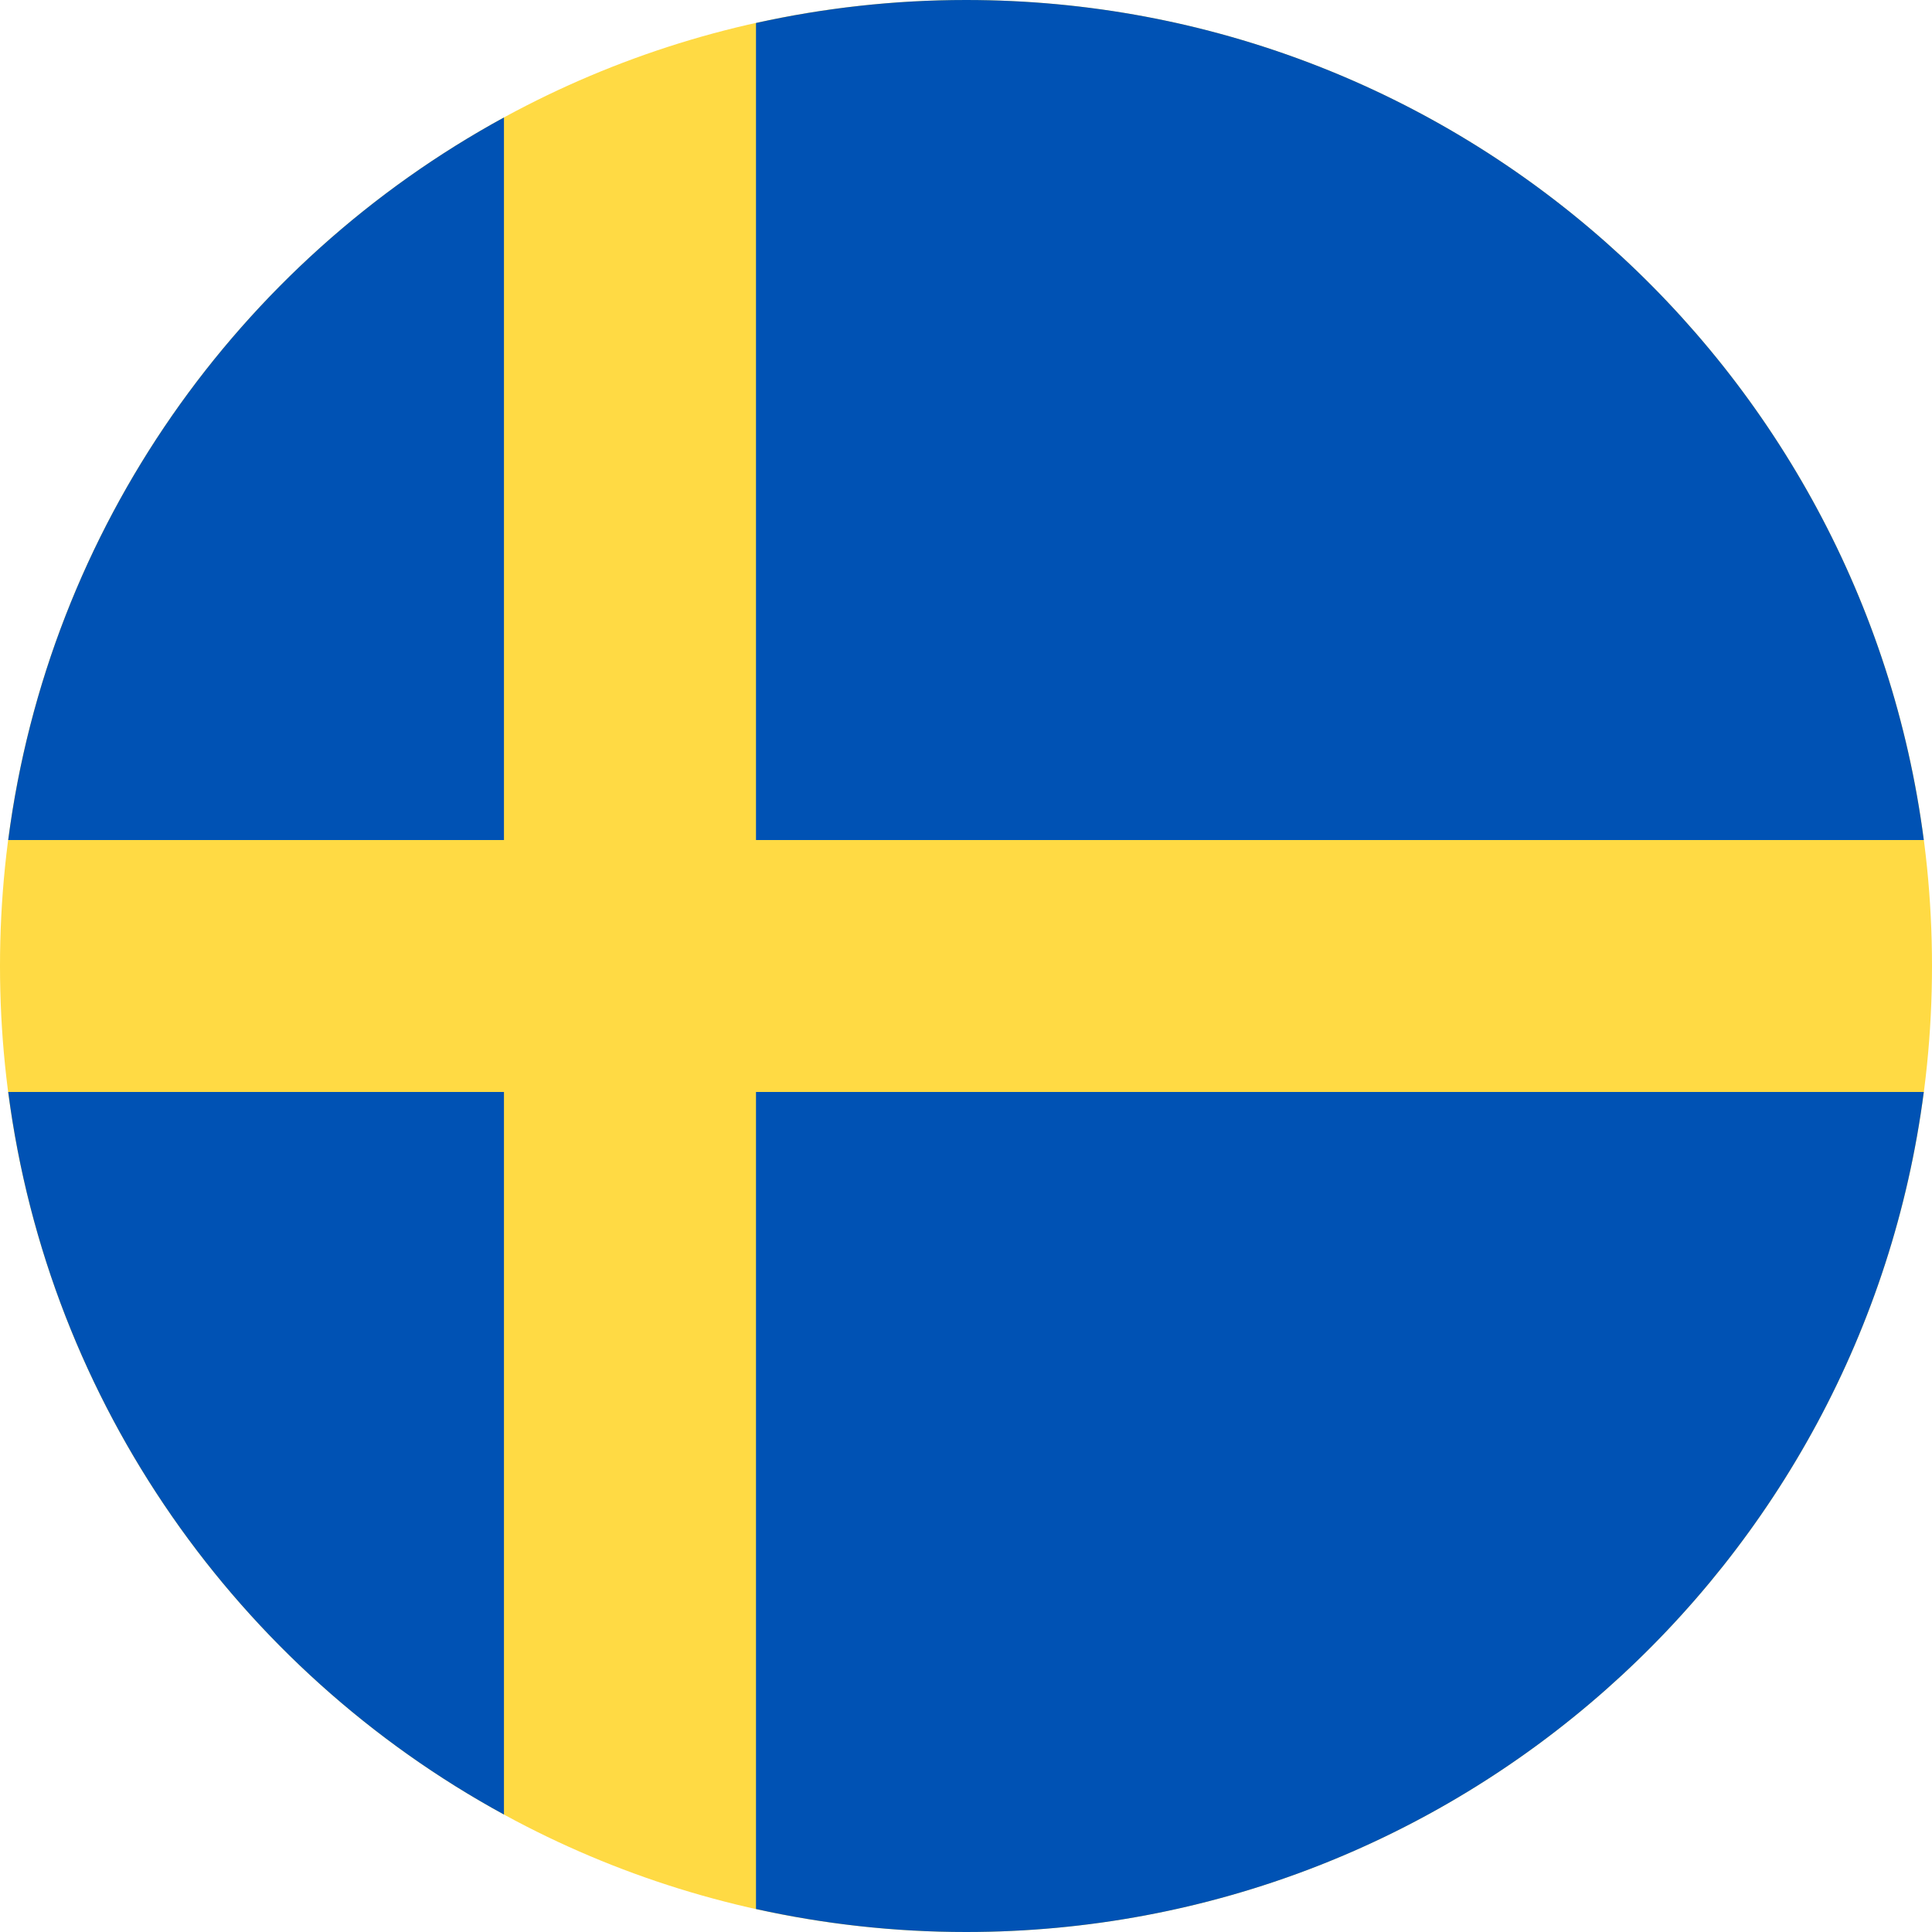
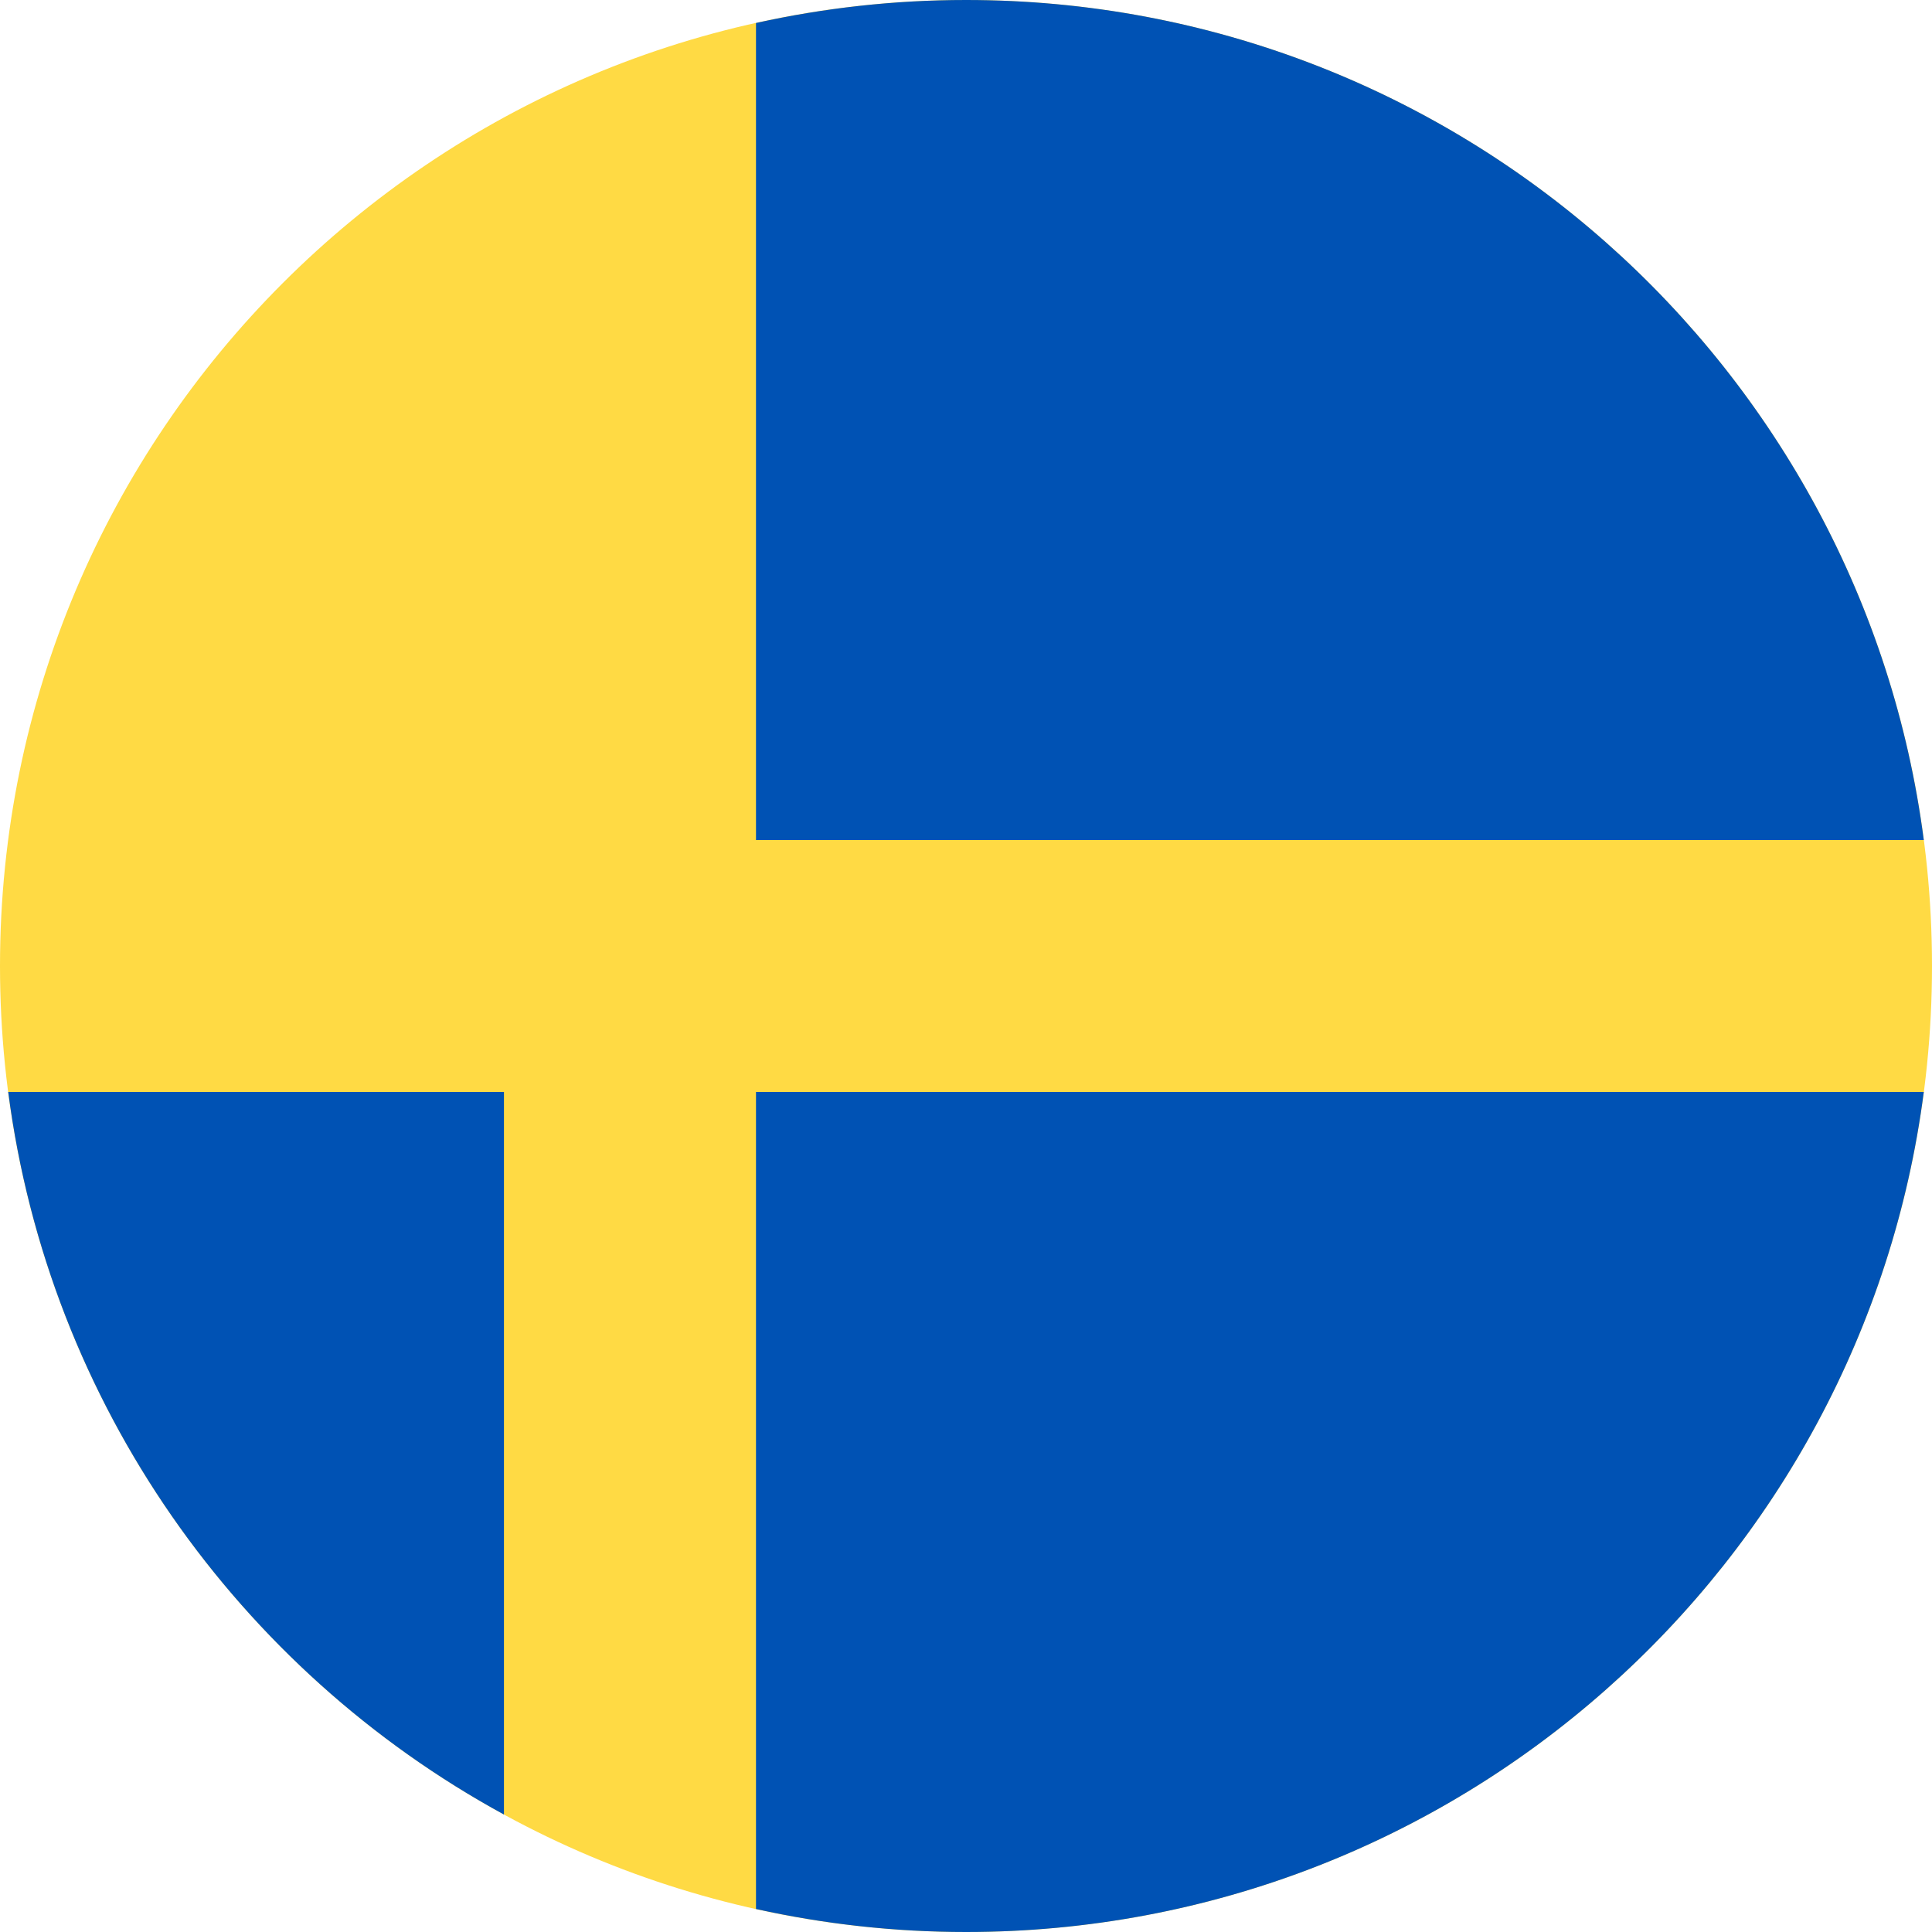
<svg xmlns="http://www.w3.org/2000/svg" width="20" height="20" viewBox="0 0 20 20" fill="none">
  <g clip-path="url(#clip0_5486_1259)">
    <path d="M10 20C15.523 20 20 15.523 20 10C20 4.477 15.523 0 10 0C4.477 0 0 4.477 0 10C0 15.523 4.477 20 10 20Z" fill="#FFDA44" />
    <path d="M7.826 8.696H19.915C19.276 3.789 15.081 0 10 0C9.253 0 8.526 0.083 7.826 0.238V8.696H7.826Z" fill="#0052B4" />
-     <path d="M5.217 8.696V1.216C2.472 2.714 0.506 5.462 0.085 8.696H5.217V8.696Z" fill="#0052B4" />
    <path d="M5.217 11.304H0.085C0.506 14.538 2.472 17.286 5.217 18.784L5.217 11.304Z" fill="#0052B4" />
    <path d="M7.826 11.304V19.762C8.526 19.917 9.253 20 10 20C15.081 20 19.276 16.211 19.915 11.304H7.826V11.304Z" fill="#0052B4" />
  </g>
  <defs>
    <clipPath id="clip0_5486_1259">
      <rect width="20" height="20" fill="white" />
    </clipPath>
  </defs>
</svg>